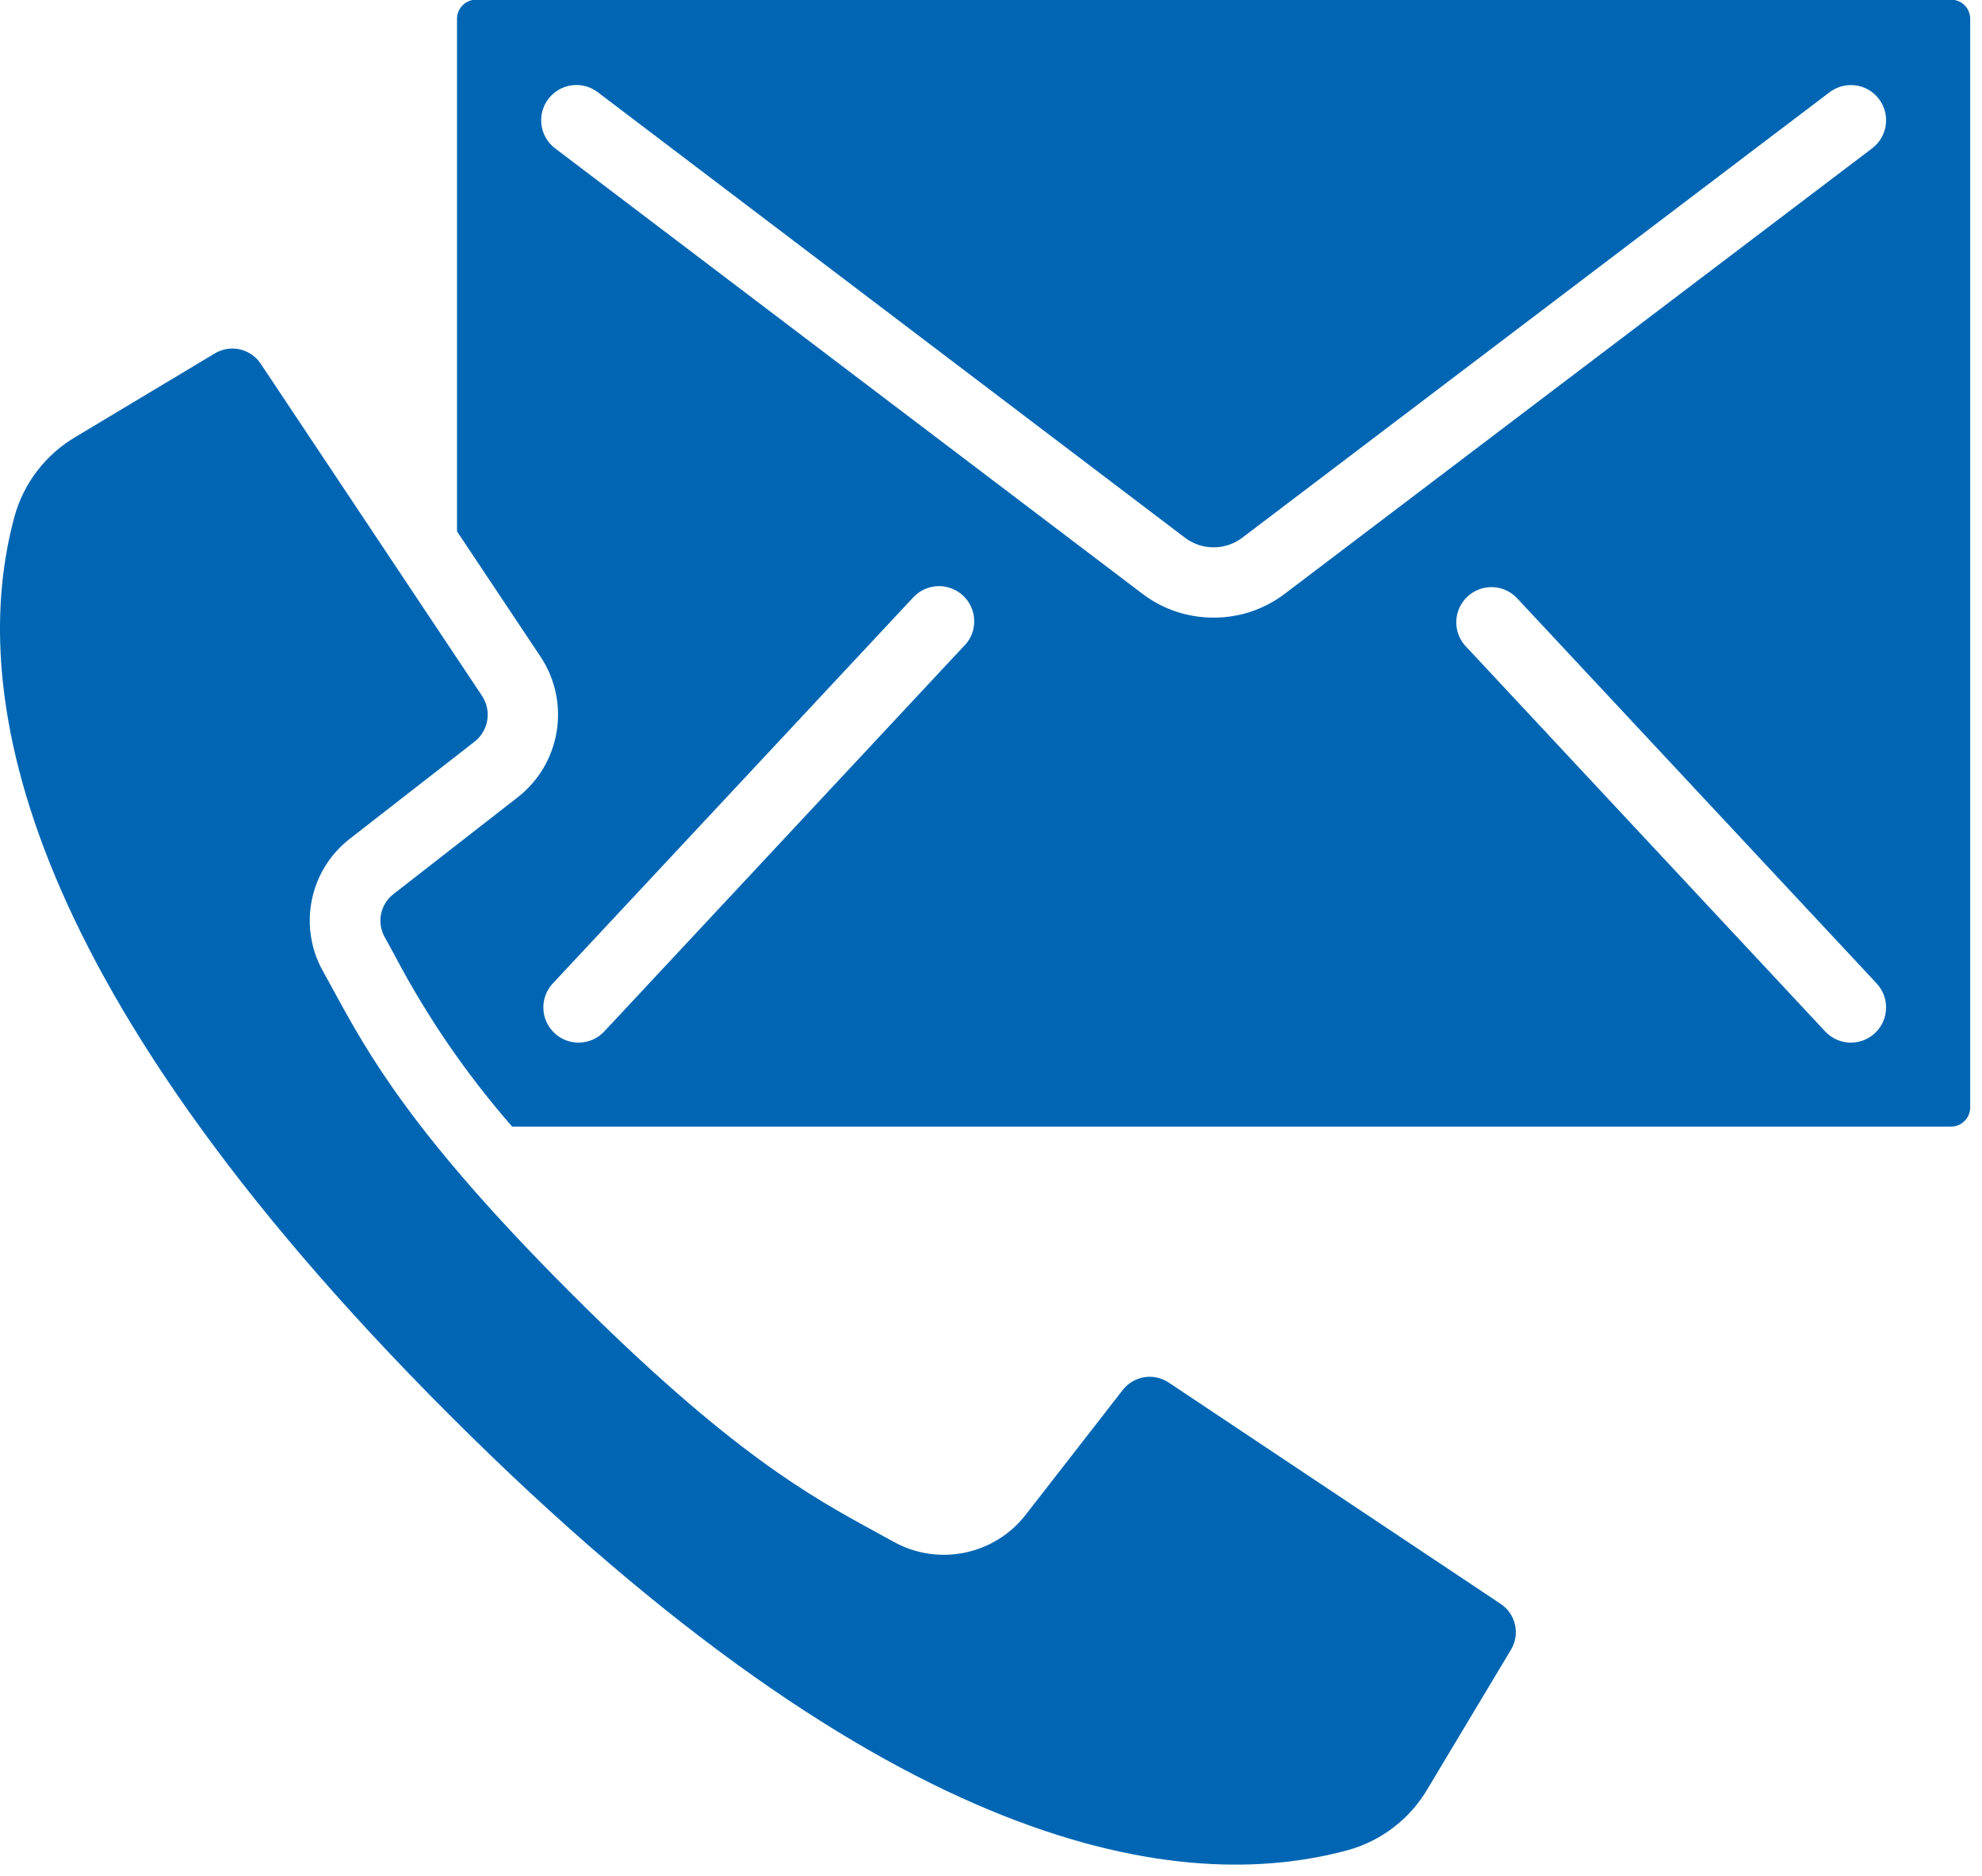
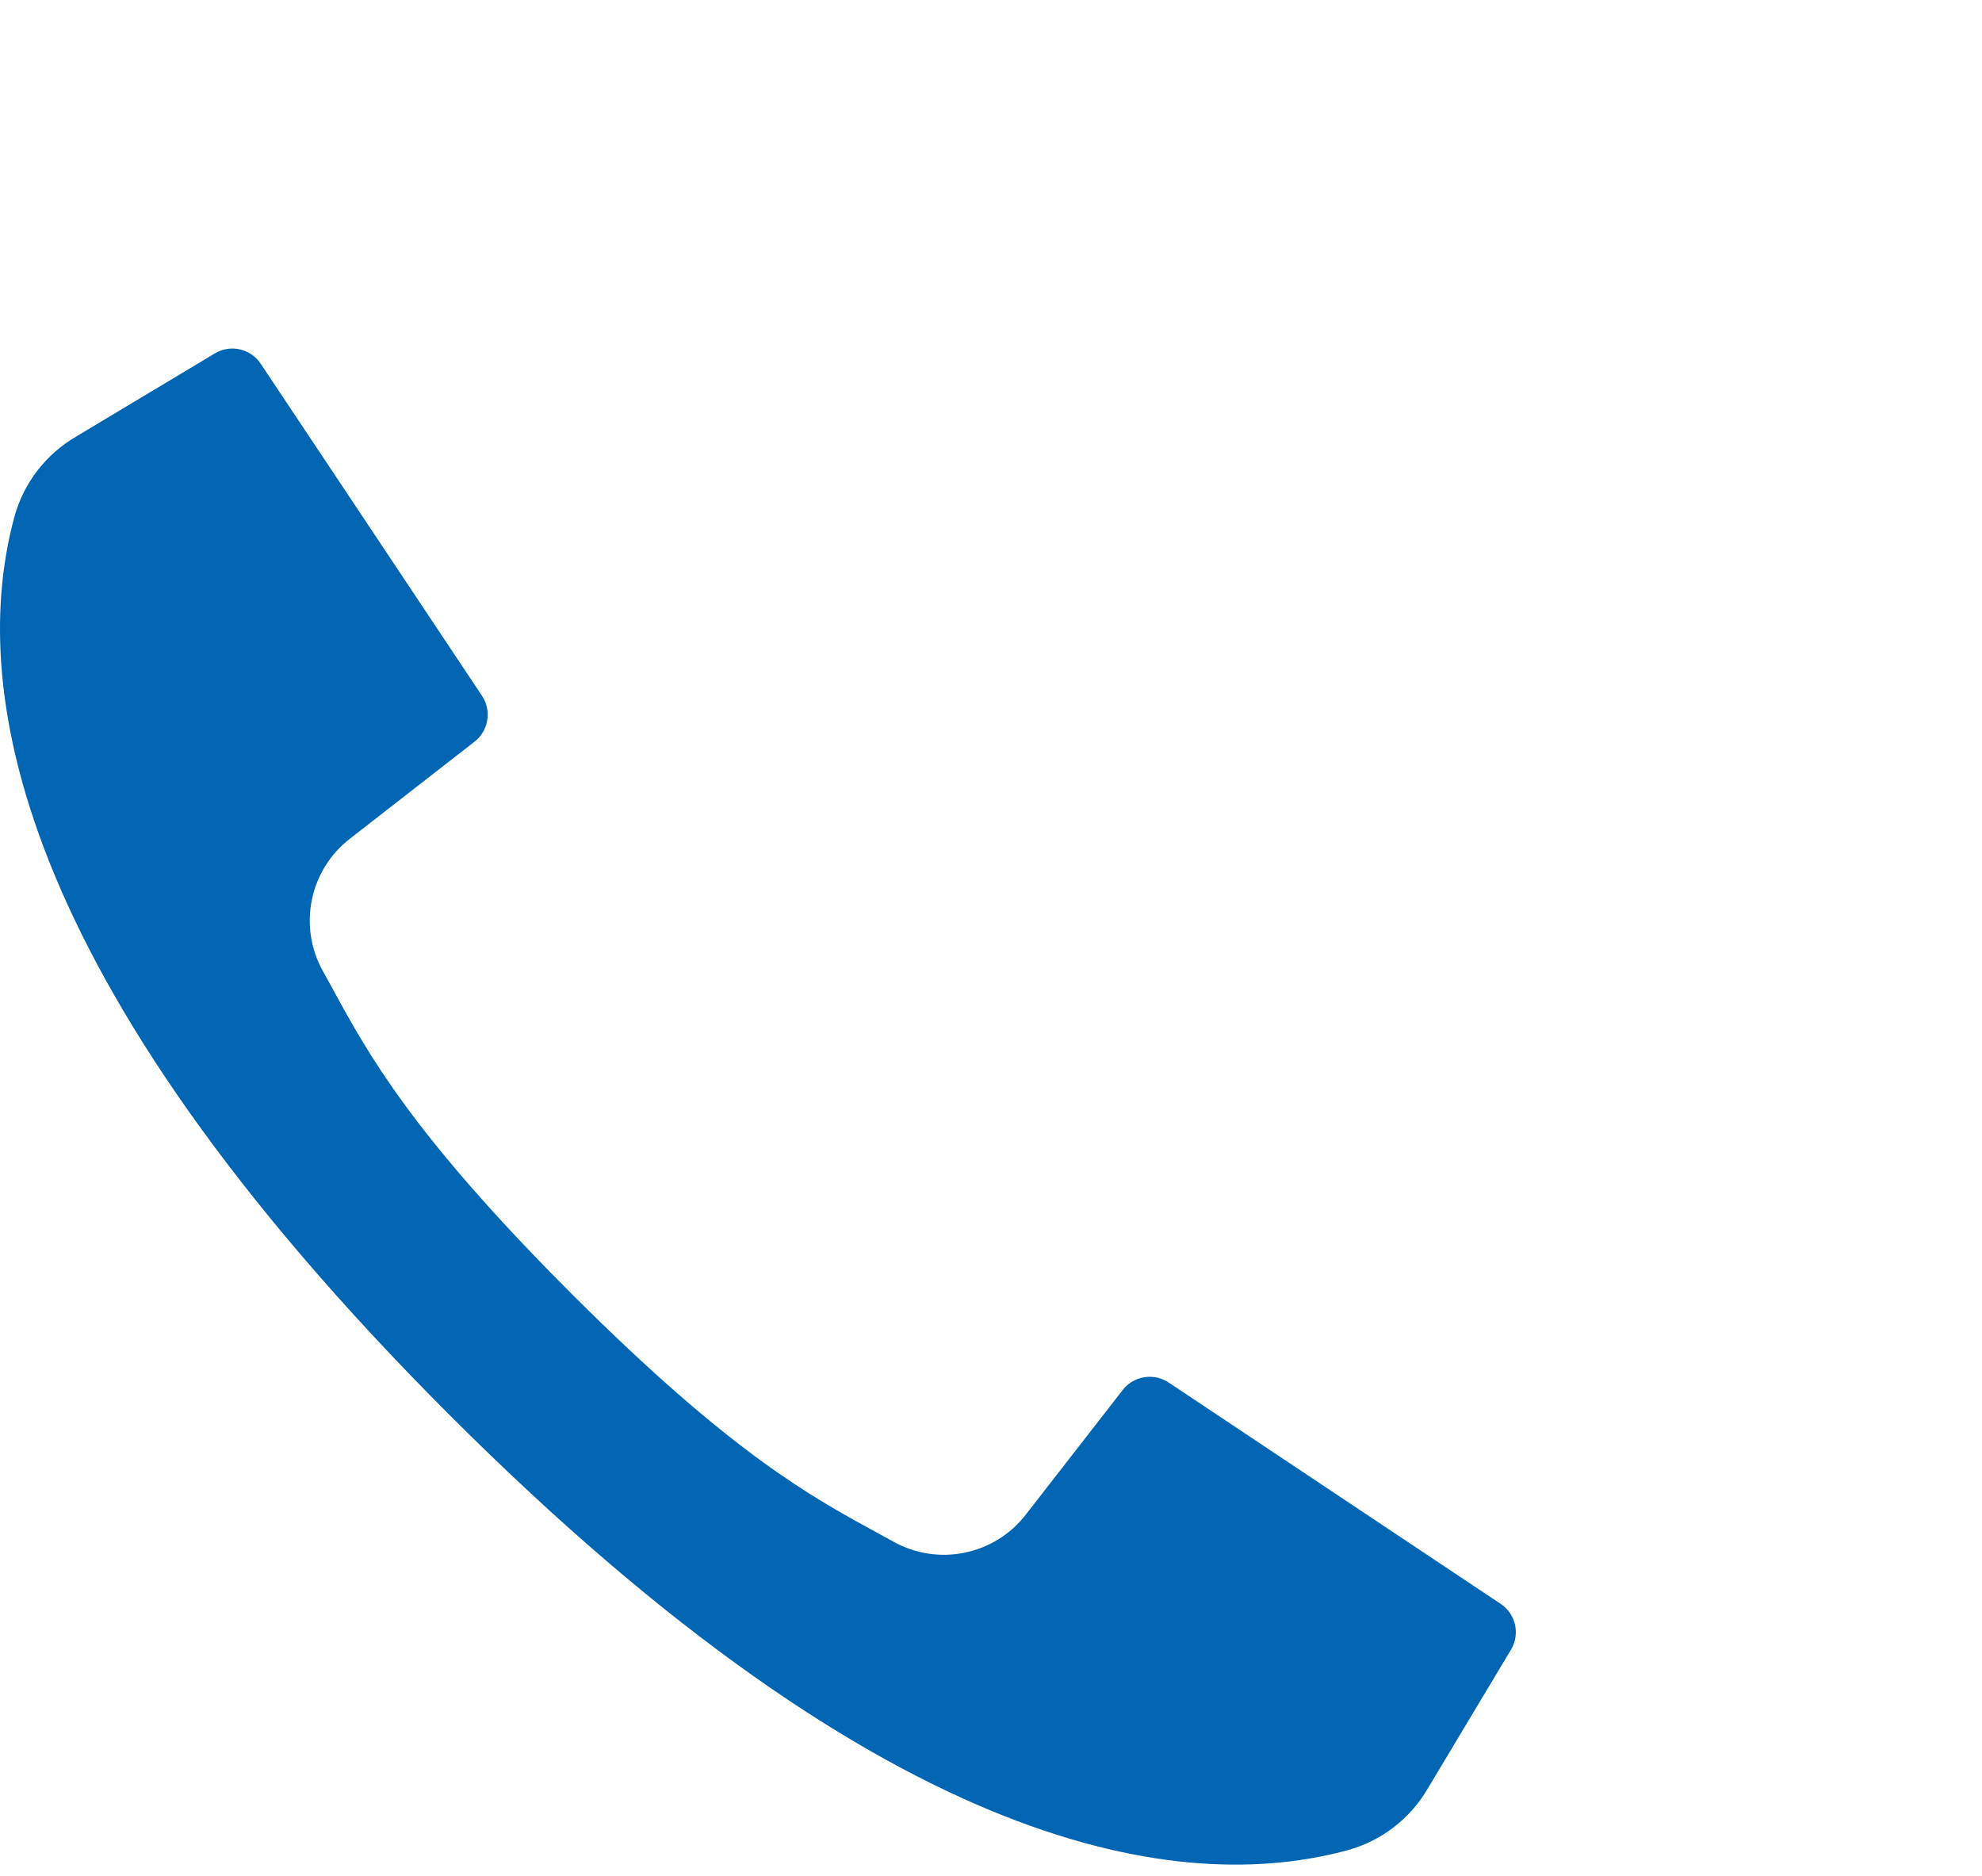
<svg xmlns="http://www.w3.org/2000/svg" xmlns:ns1="http://www.inkscape.org/namespaces/inkscape" xmlns:ns2="http://sodipodi.sourceforge.net/DTD/sodipodi-0.dtd" width="9.784mm" height="9.26mm" viewBox="0 0 9.784 9.26" version="1.1" id="svg1890" ns1:version="0.92.4 (5da689c313, 2019-01-14)" ns2:docname="fastContact.svg">
  <defs id="defs1884" />
  <ns2:namedview id="base" pagecolor="#ffffff" bordercolor="#666666" borderopacity="1.0" ns1:pageopacity="0.0" ns1:pageshadow="2" ns1:zoom="0.98994949" ns1:cx="205.87315" ns1:cy="-75.910014" ns1:document-units="mm" ns1:current-layer="layer1" showgrid="false" ns1:window-width="1920" ns1:window-height="1017" ns1:window-x="-8" ns1:window-y="-6" ns1:window-maximized="1" />
  <g ns1:label="Vrstva 1" ns1:groupmode="layer" id="layer1" transform="translate(64.612,-79.947)">
    <g transform="matrix(0.019,0,0,0.019,-64.612,79.685)" id="g4756-9-5" style="fill:#0066b3;fill-opacity:1;stroke-width:13.842">
      <g id="g4754-1-2" style="fill:#0066b3;fill-opacity:1;stroke-width:13.842">
        <g id="g4752-4-0" style="fill:#0066b3;fill-opacity:1;stroke-width:13.842">
          <path id="path4748-9-4" d="m 389.898,430.449 -86.29,-57.527 c -3.86,-2.548 -9.03,-1.709 -11.886,1.929 l -25.125,32.302 c -8.143,10.612 -22.839,13.641 -34.514,7.113 l -4.645,-2.551 c -16.759,-9.143 -37.623,-20.517 -79.04,-61.934 -41.417,-41.417 -52.8,-62.281 -61.934,-79.049 l -2.56,-4.645 c -6.527,-11.672 -3.498,-26.366 7.113,-34.505 l 32.293,-25.134 c 3.642,-2.854 4.482,-8.026 1.929,-11.886 L 67.721,108.263 c -2.616,-3.916 -7.843,-5.094 -11.886,-2.679 l -36.105,21.65 c -7.746,4.521 -13.443,11.863 -15.899,20.489 -11.858,43.182 -1.883,118.793 112.96,233.646 114.843,114.853 190.437,124.846 233.655,112.978 8.628,-2.459 15.969,-8.159 20.489,-15.909 l 21.641,-36.105 c 2.421,-4.04 1.242,-9.27 -2.678,-11.884 z" ns1:connector-curvature="0" style="fill:#0066b3;fill-opacity:1;stroke-width:13.842" />
-           <path id="path4750-8-4" d="M 510.425,15.156 C 509.479,14.21 508.191,13.685 506.853,13.7 H 123.767 c -1.338,-0.015 -2.626,0.51 -3.572,1.456 -0.946,0.946 -1.471,2.234 -1.456,3.572 V 151.83 l 21.723,32.585 c 7.835,11.838 5.26,27.708 -5.915,36.462 l -32.265,25.134 c -3.454,2.62 -4.458,7.38 -2.359,11.173 l 2.633,4.8 c 8.395,15.966 18.635,30.892 30.51,44.471 h 373.787 c 2.743,0.02 4.988,-2.176 5.029,-4.919 V 18.728 c 0.015,-1.338 -0.51,-2.626 -1.457,-3.572 z M 250.661,181.434 v -0.046 l -93.659,100.343 c -3.444,3.694 -9.23,3.896 -12.923,0.453 -3.694,-3.444 -3.896,-9.23 -0.453,-12.923 l 93.659,-100.297 c 3.444,-3.694 9.23,-3.896 12.923,-0.453 3.694,3.444 3.897,9.23 0.453,12.923 z m 64.649,-7.204 c -6.589,0.03 -13.009,-2.088 -18.286,-6.034 L 144.211,52.319 c -4.024,-3.065 -4.802,-8.812 -1.737,-12.837 3.065,-4.024 8.812,-4.802 12.837,-1.737 l 152.75,115.877 c 4.323,3.141 10.177,3.141 14.501,0 L 475.356,37.745 c 4.024,-3.052 9.761,-2.264 12.814,1.76 3.053,4.024 2.264,9.761 -1.76,12.814 L 333.596,168.196 c -5.277,3.946 -11.696,6.064 -18.286,6.034 z m 171.813,107.95 c -1.773,1.656 -4.132,2.539 -6.557,2.455 -2.425,-0.084 -4.717,-1.128 -6.371,-2.903 l -93.65,-100.343 c -3.182,-3.729 -2.856,-9.304 0.737,-12.637 3.594,-3.334 9.177,-3.24 12.657,0.212 l 93.632,100.297 c 3.442,3.691 3.242,9.474 -0.448,12.919 z" ns1:connector-curvature="0" style="fill:#0066b3;fill-opacity:1;stroke-width:13.842" />
        </g>
      </g>
    </g>
  </g>
</svg>